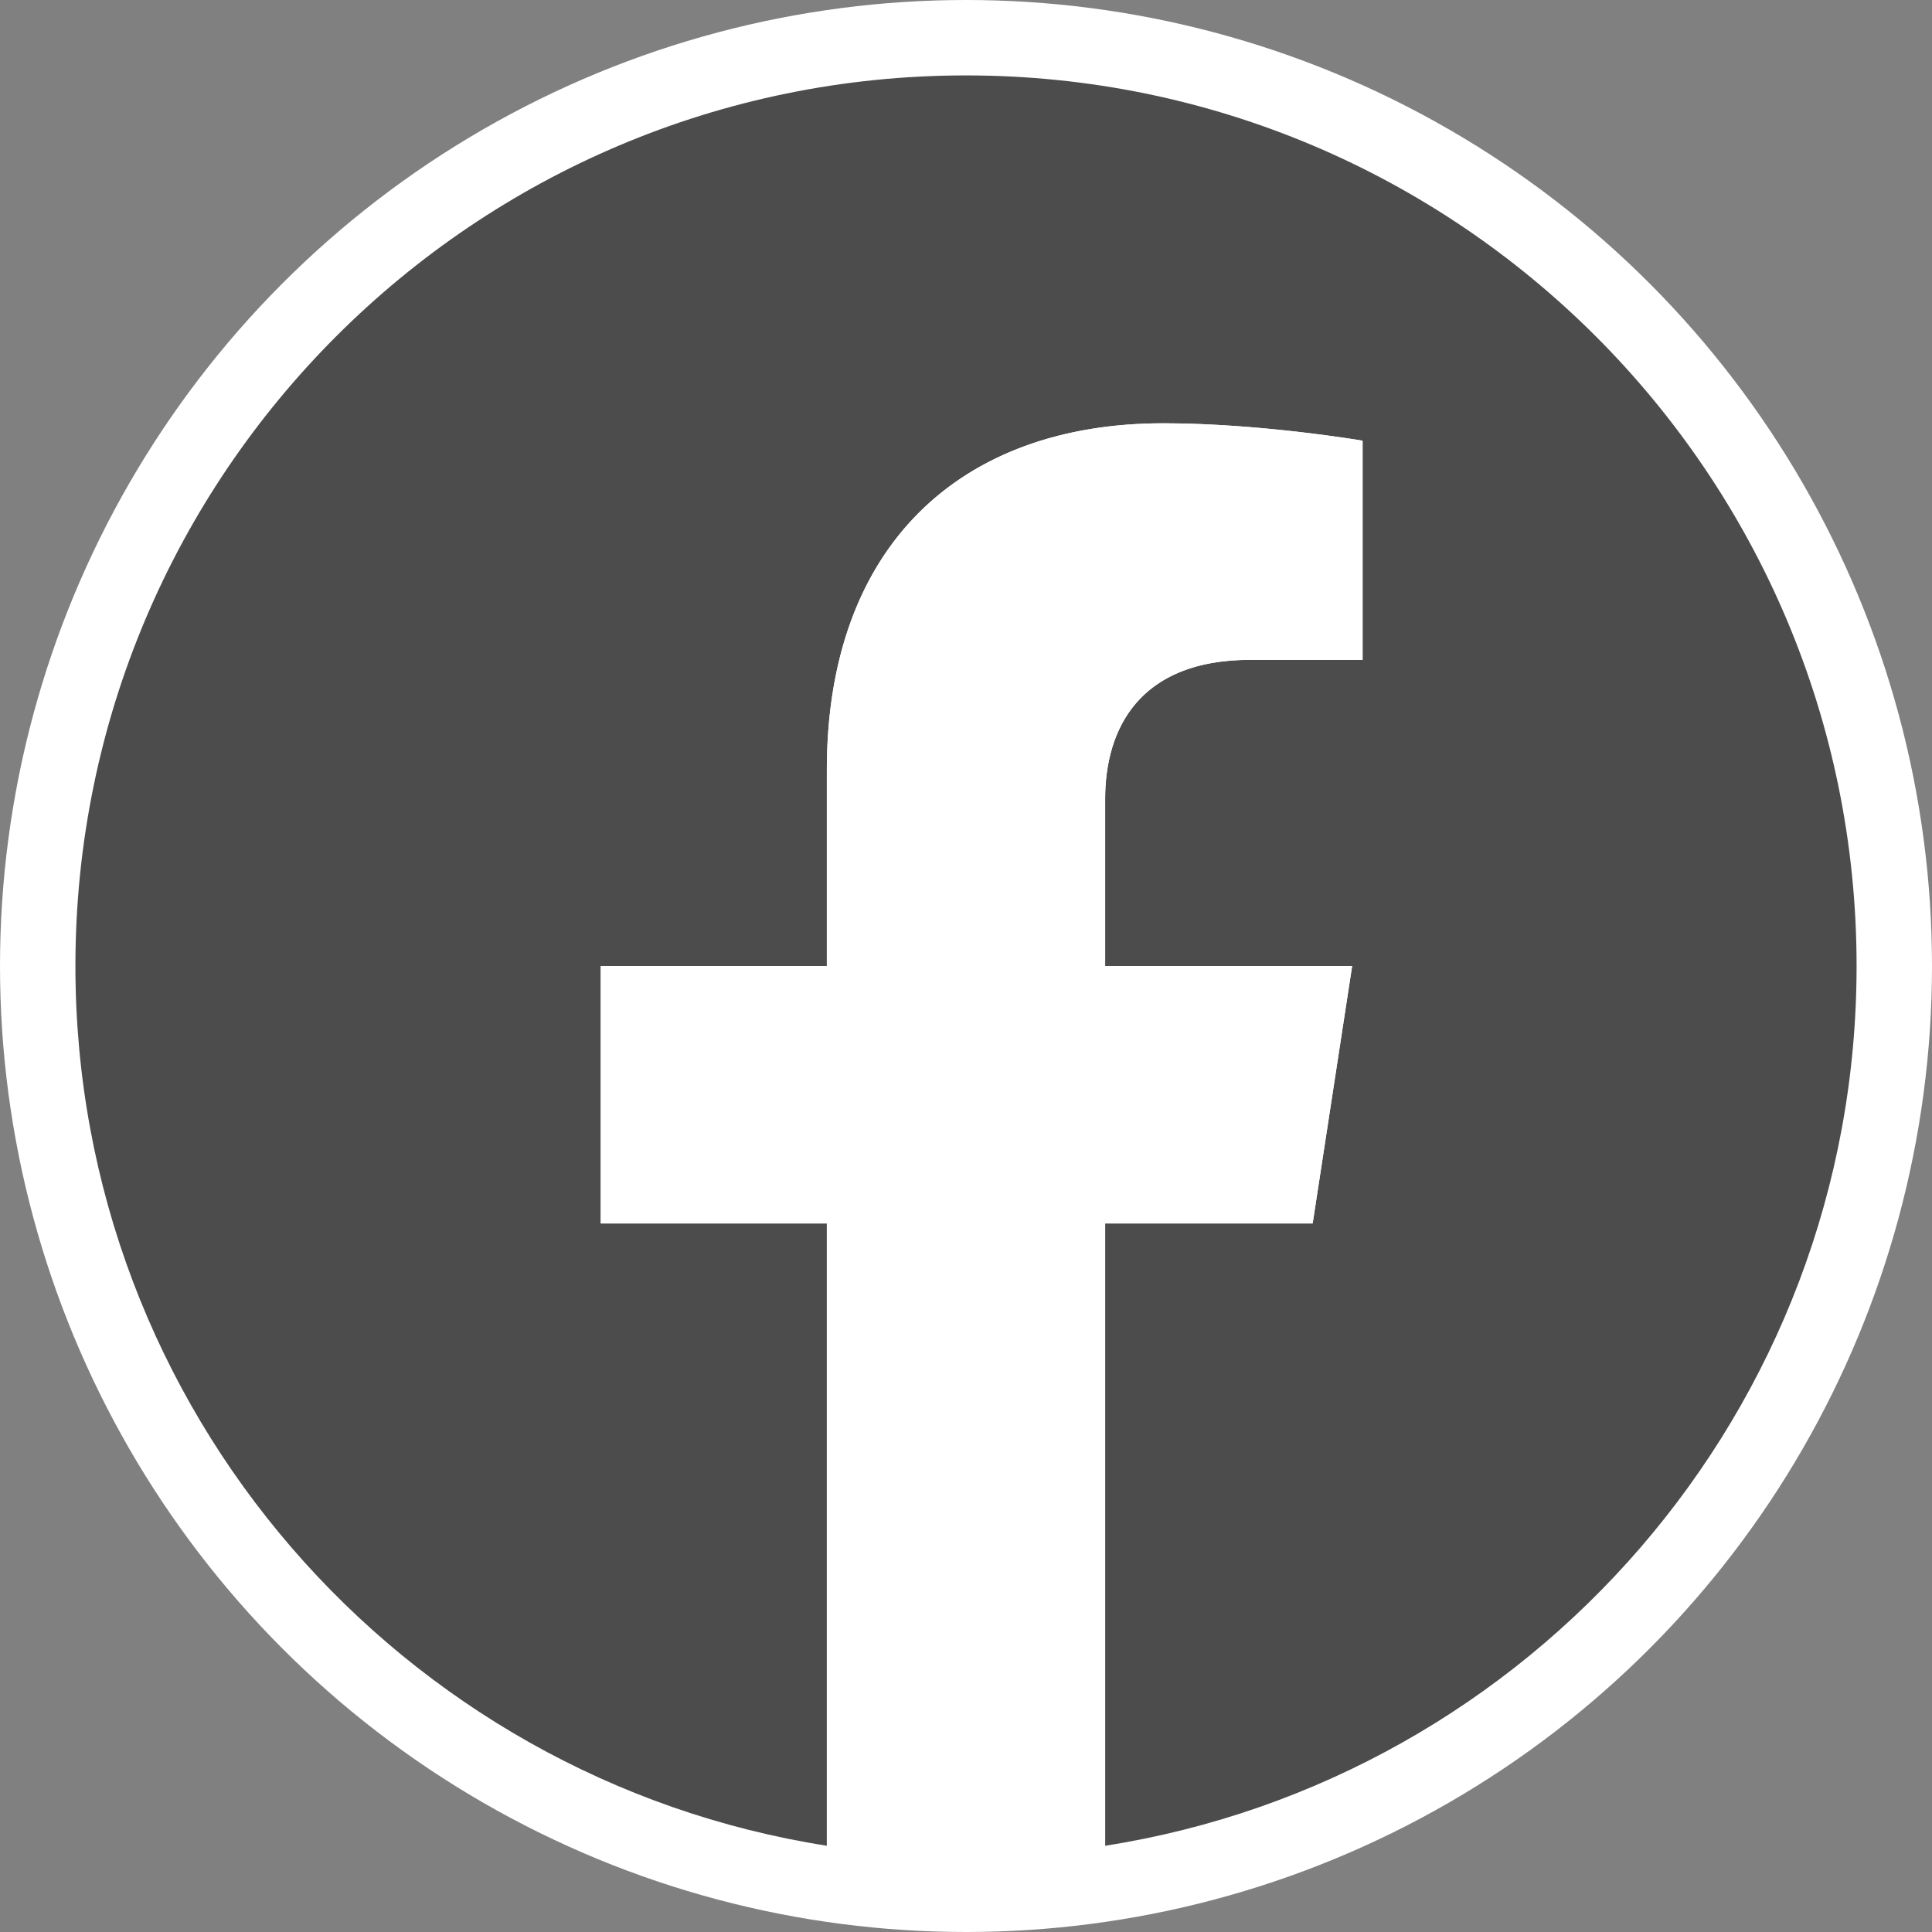
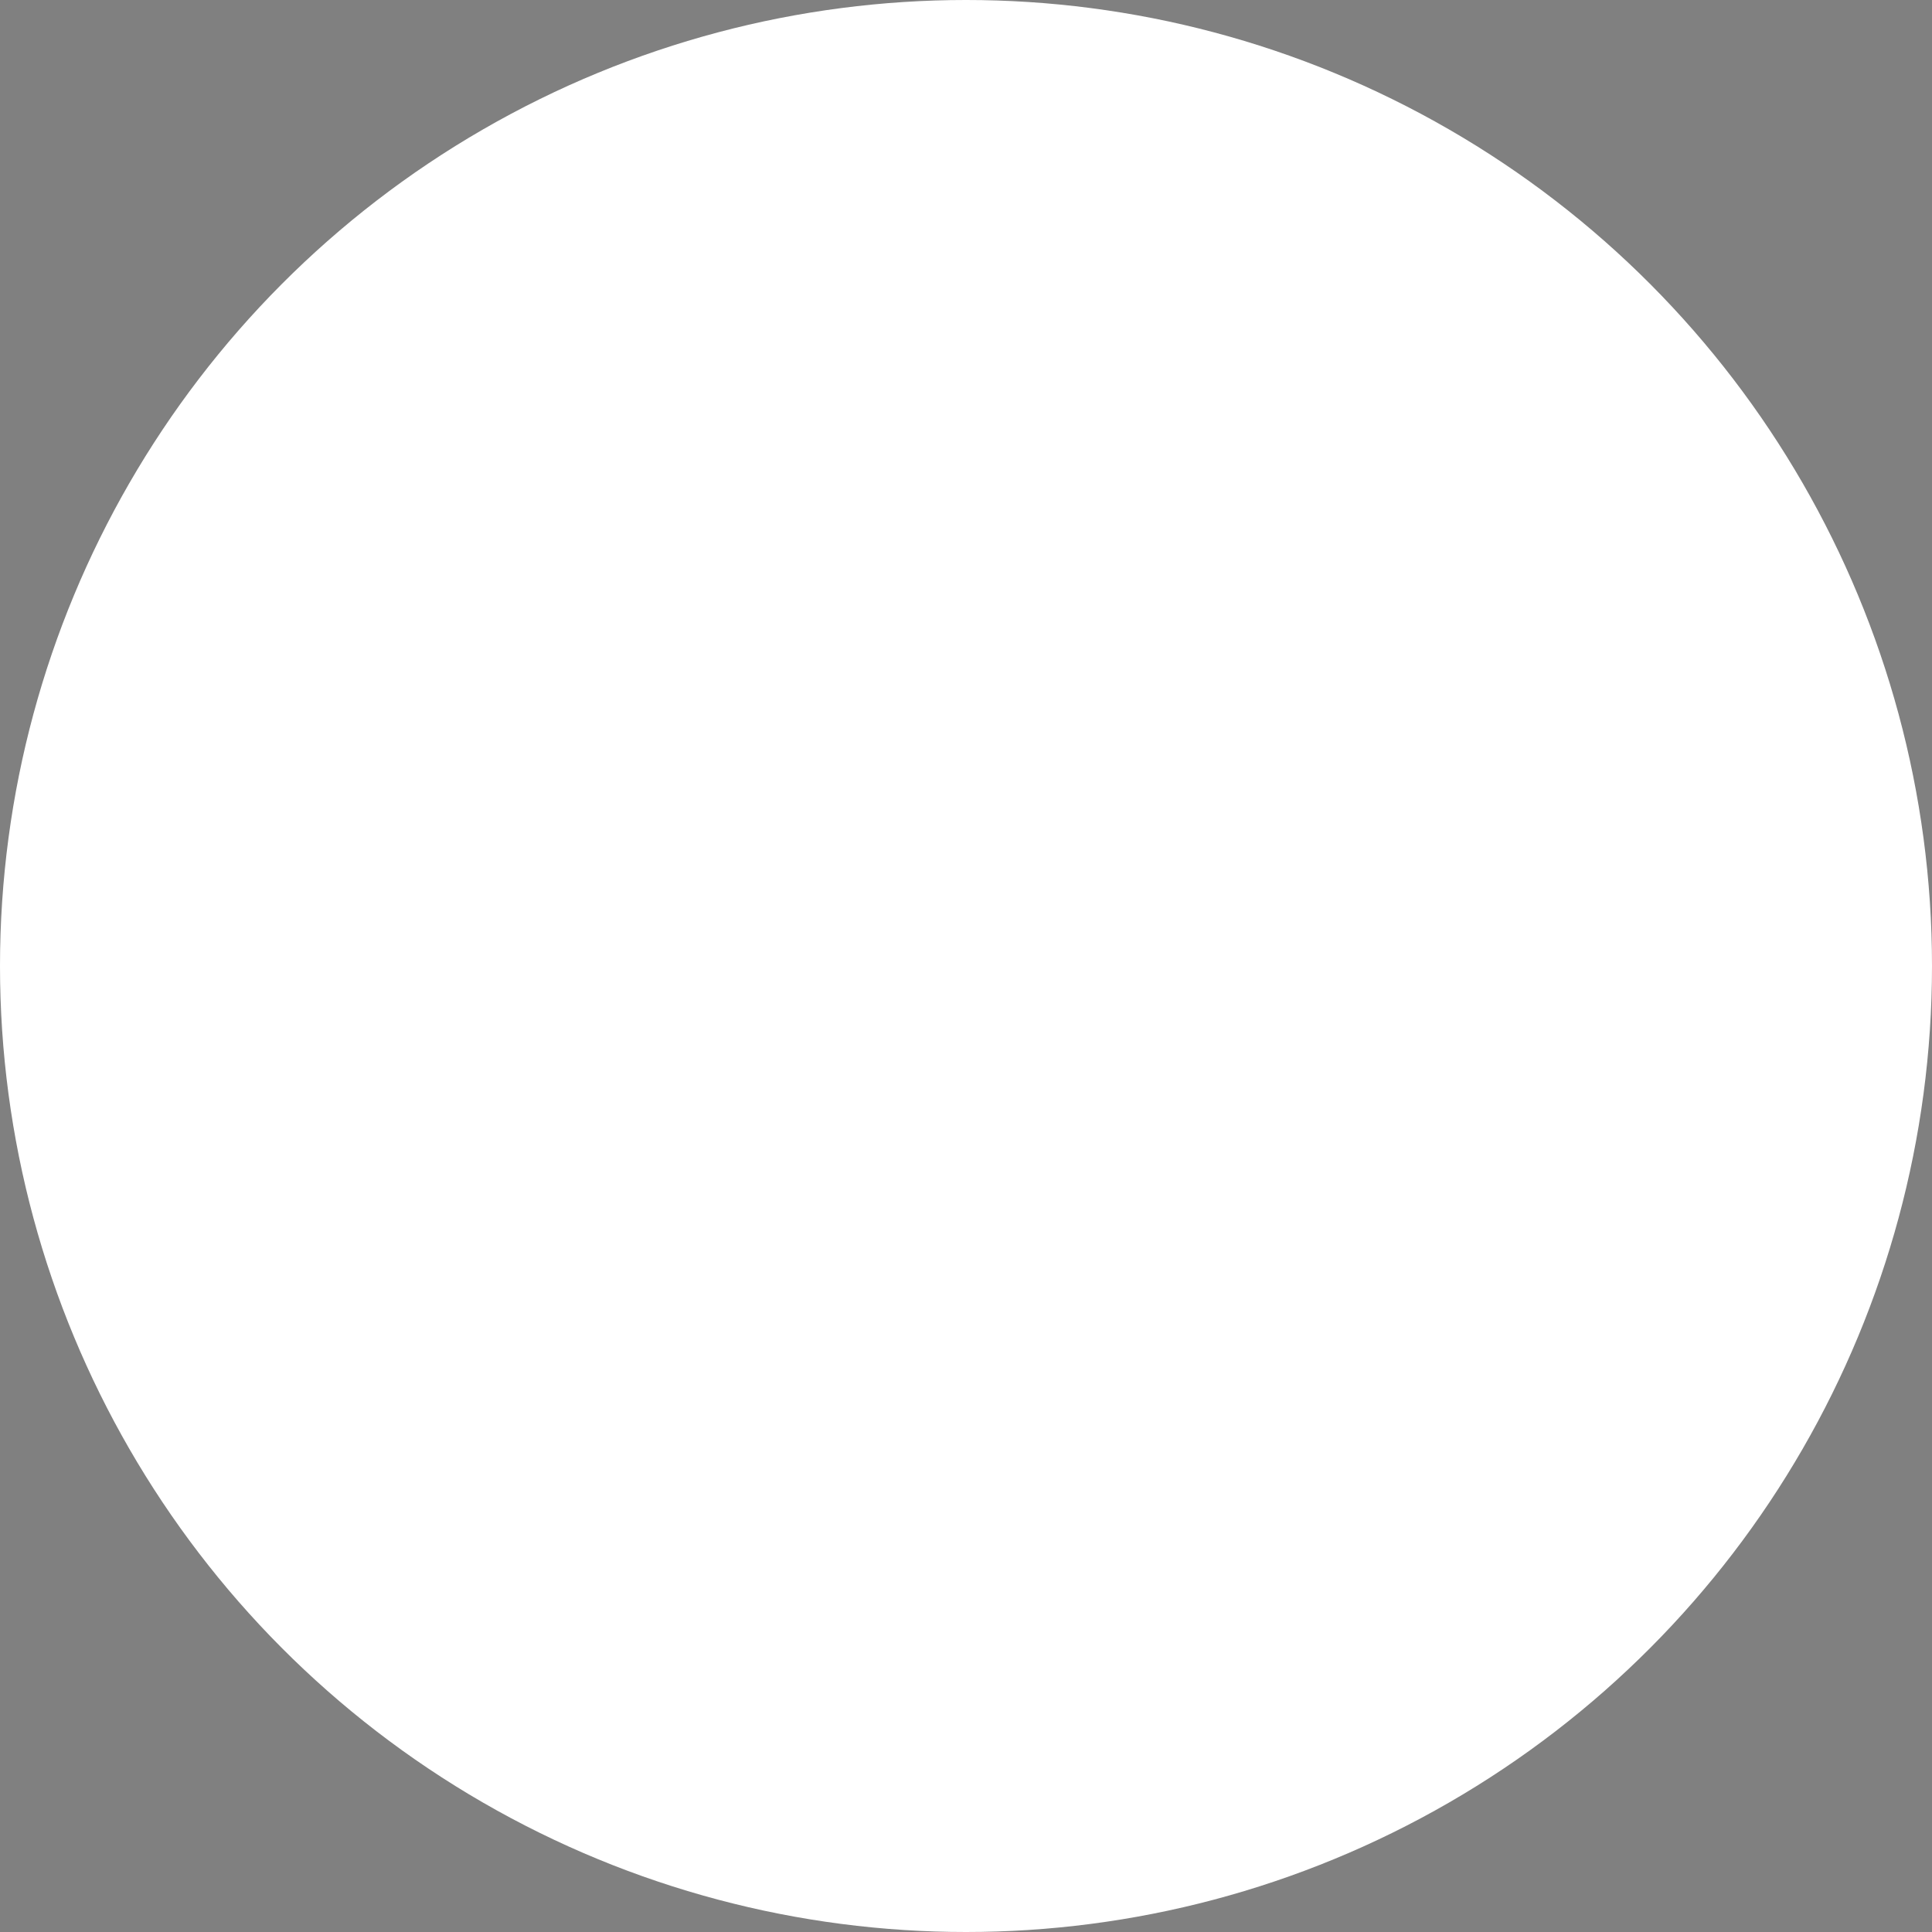
<svg xmlns="http://www.w3.org/2000/svg" id="Ebene_1" data-name="Ebene 1" width="1024" height="1024" viewBox="0 0 1024 1024">
  <rect x="0" y="0" width="1024" height="1024" fill="#808080" stroke="none" />
  <defs>
    <style>.cls-1{fill:#fff;}.cls-2{fill:#4c4c4c;}</style>
  </defs>
  <circle class="cls-1" cx="512" cy="512" r="512" />
-   <path class="cls-2" d="M984.028,512C984.028,251.306,772.694,39.972,512,39.972S39.972,251.306,39.972,512c0,235.6,172.614,430.883,398.274,466.292V648.446H318.4V512H438.246V408.006c0-118.3,70.471-183.648,178.291-183.648,51.645,0,105.663,9.219,105.663,9.219V349.74H662.678c-58.637,0-76.924,36.386-76.924,73.715V512H716.669L695.741,648.446H585.754V978.292C811.414,942.883,984.028,747.6,984.028,512Z" transform="translate(0 0)" />
  <path class="cls-1" d="M695.741,648.446,716.669,512H585.754V423.455c0-37.329,18.287-73.715,76.924-73.715H722.2V233.577s-54.018-9.219-105.663-9.219c-107.82,0-178.291,65.346-178.291,183.648V512H318.4V648.446H438.246V978.292a477.036,477.036,0,0,0,147.508,0V648.446Z" transform="translate(0 0)" />
</svg>